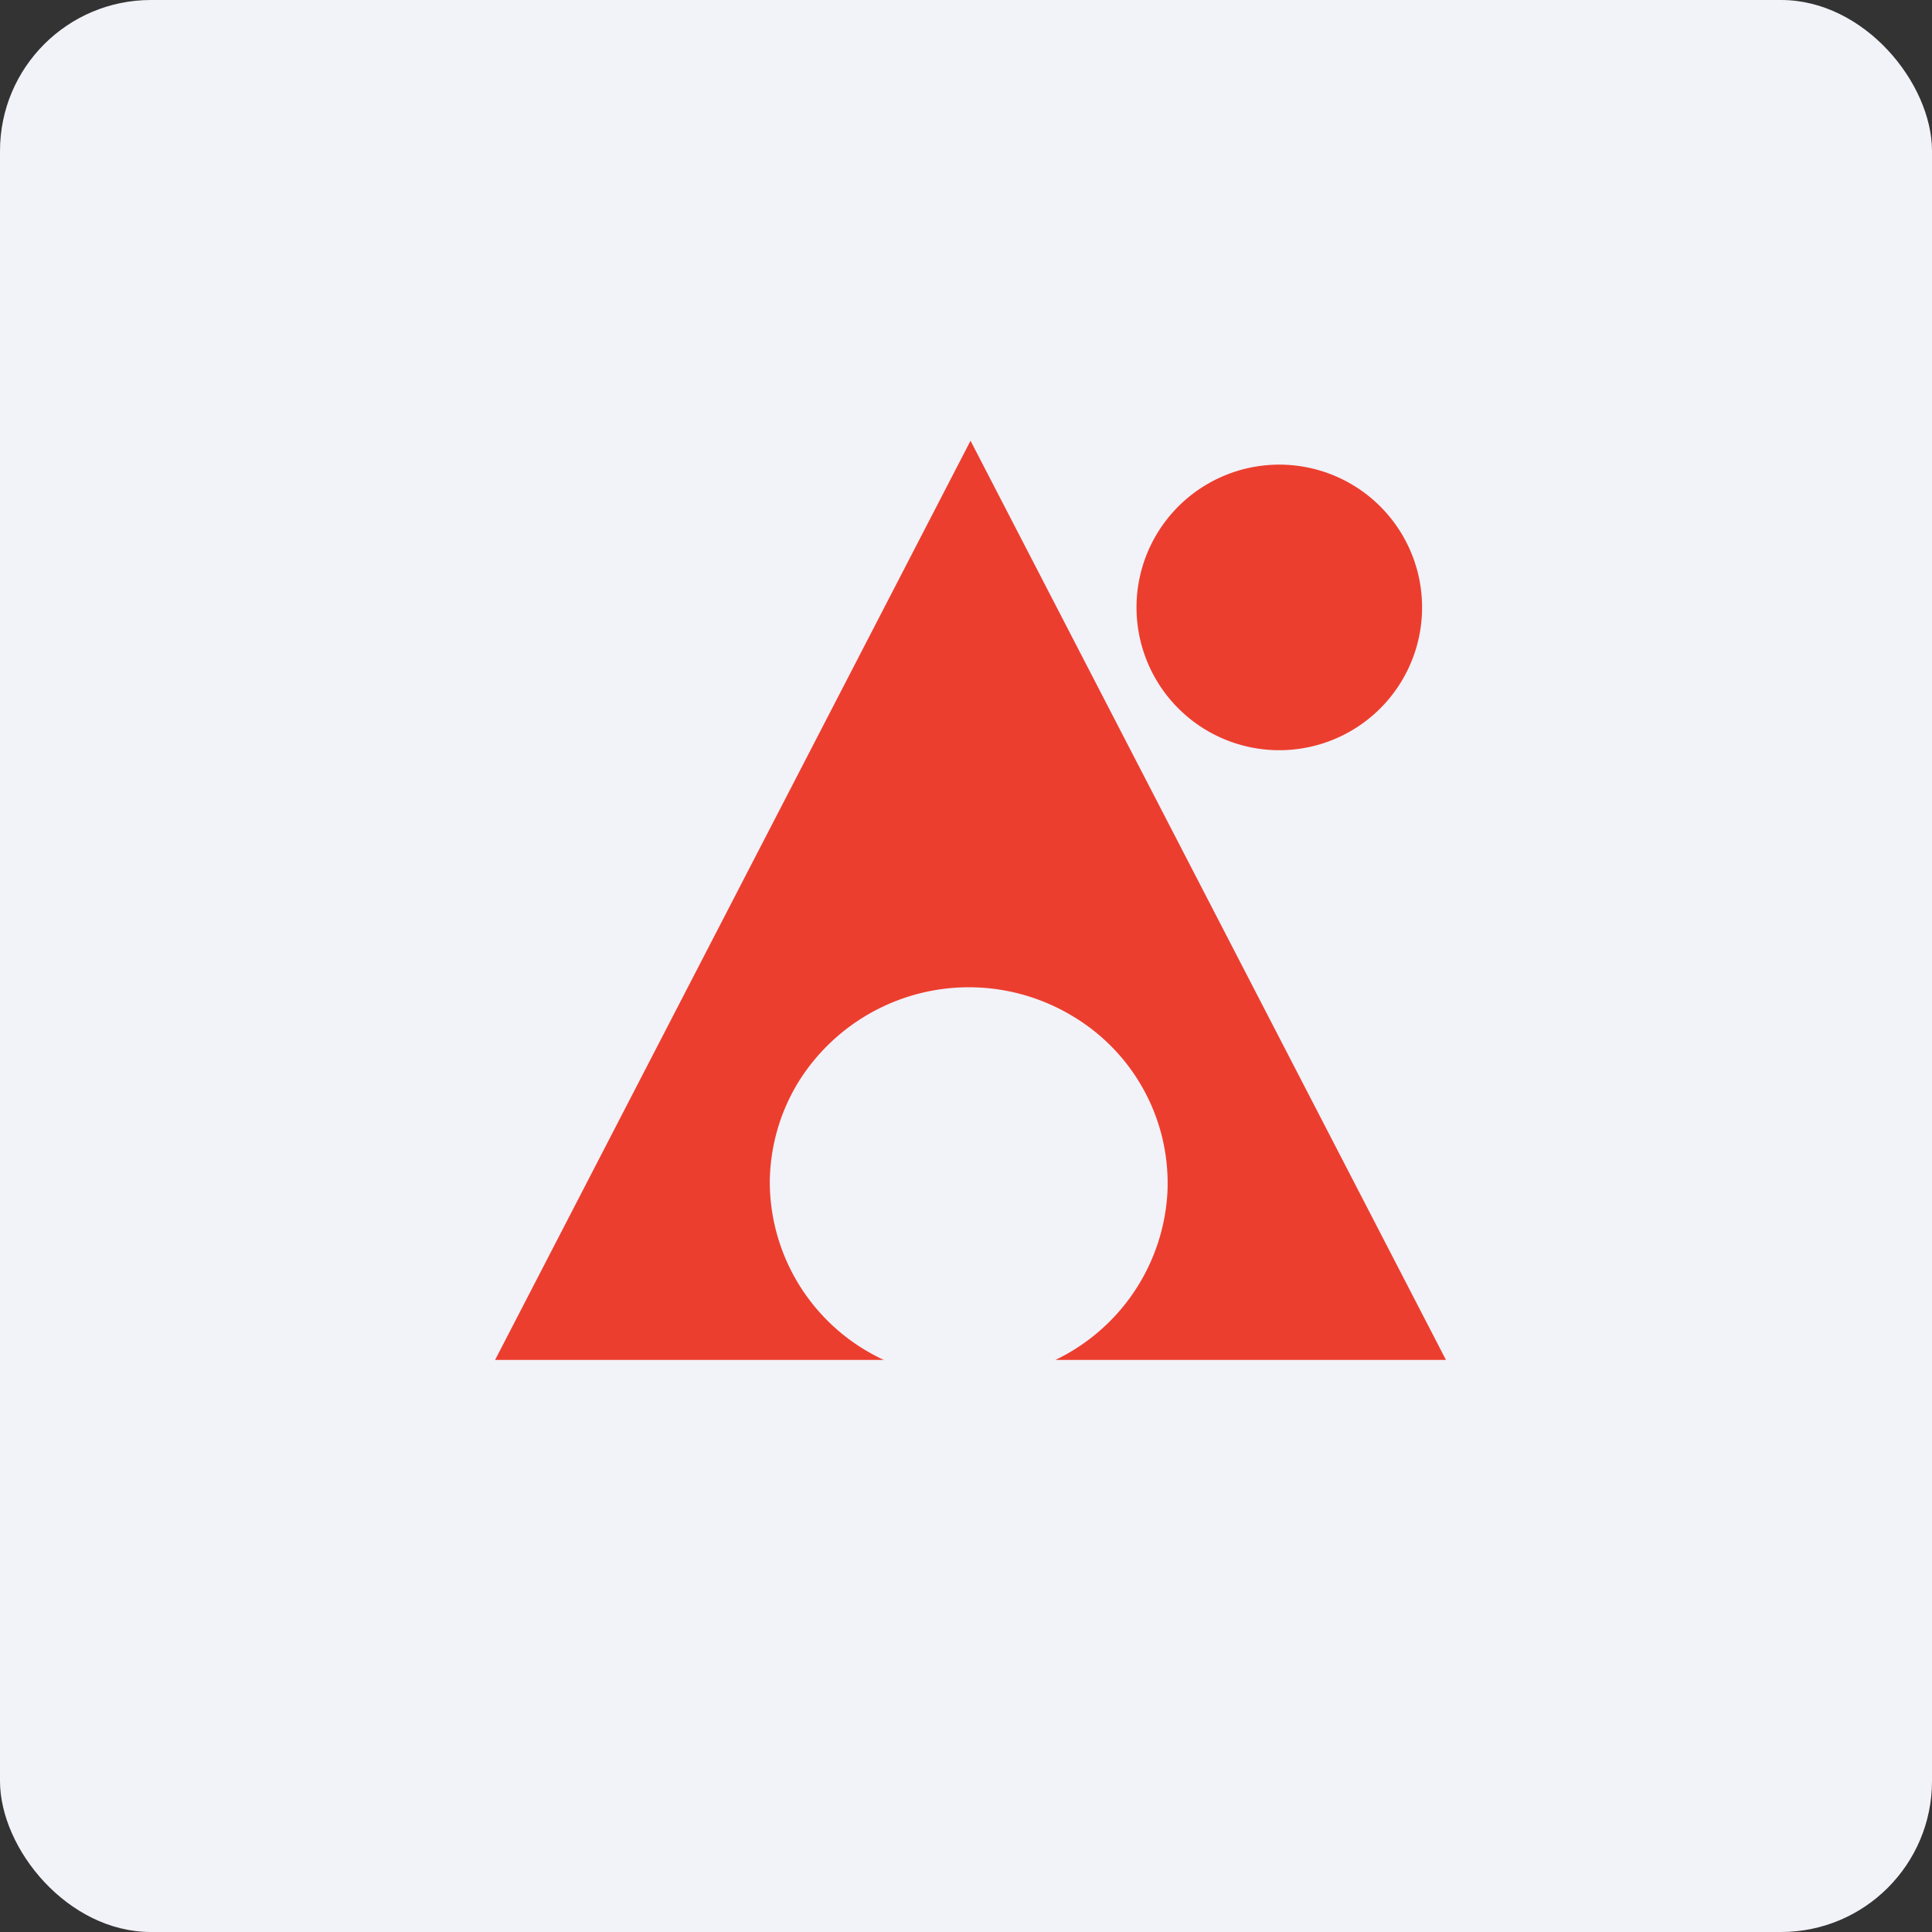
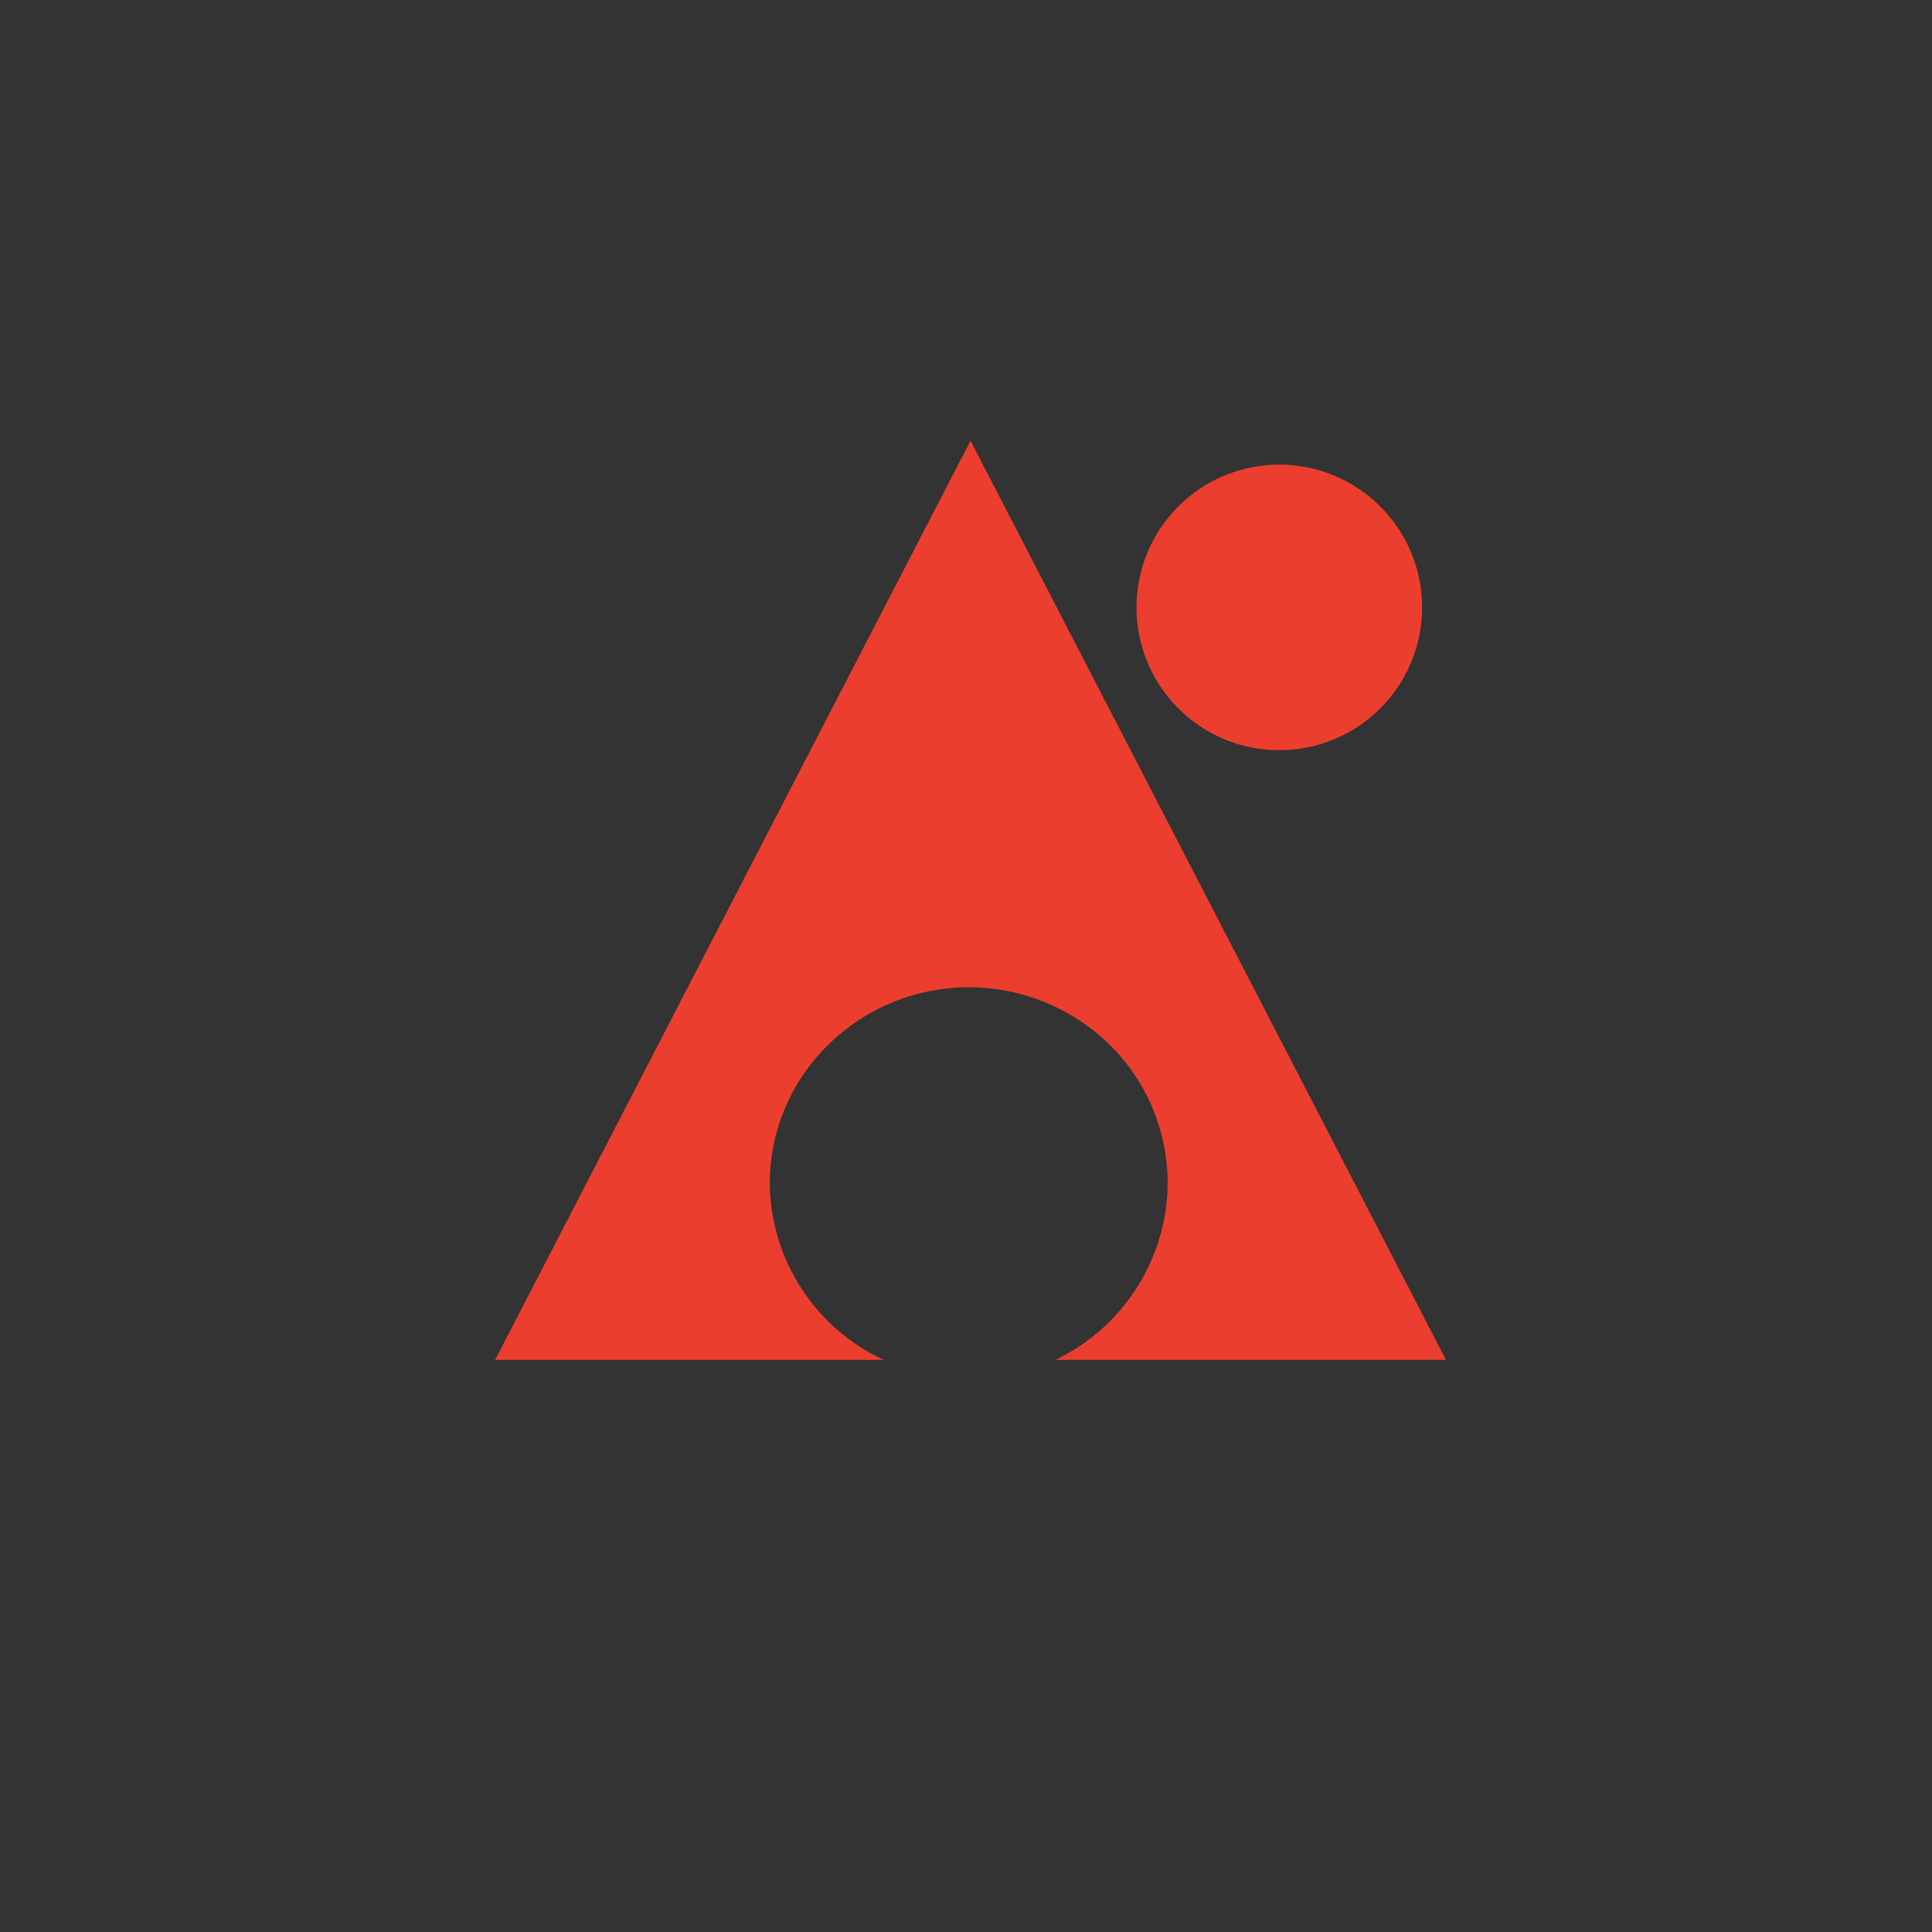
<svg xmlns="http://www.w3.org/2000/svg" width="64" height="64" viewBox="0 0 64 64">
  <rect x="0" y="0" width="64" height="64" fill="#333333" stroke="none" />
-   <rect x="0" y="0" width="64" height="64" rx="5" ry="5" fill="#f2f2f9" />
-   <path fill="#f2f2f9" d="M 2.75,2 L 61.55,2 L 61.55,60.80 L 2.75,60.80 L 2.75,2" />
  <path d="M 26.42,35.89 A 6.45,6.45 0 0,0 25.50,39.20 A 6.51,6.51 0 0,0 29.28,45.05 L 16.40,45.05 L 32.15,14.60 L 47.90,45.05 L 34.96,45.05 A 6.56,6.56 0 0,0 38.67,39.55 A 6.44,6.44 0 0,0 35.58,33.69 A 6.65,6.65 0 0,0 26.42,35.89 M 45.46,23.71 A 4.73,4.73 0 1,0 38.79,17.04 A 4.73,4.73 0 0,0 45.46,23.71" fill="#ec3e2e" />
</svg>